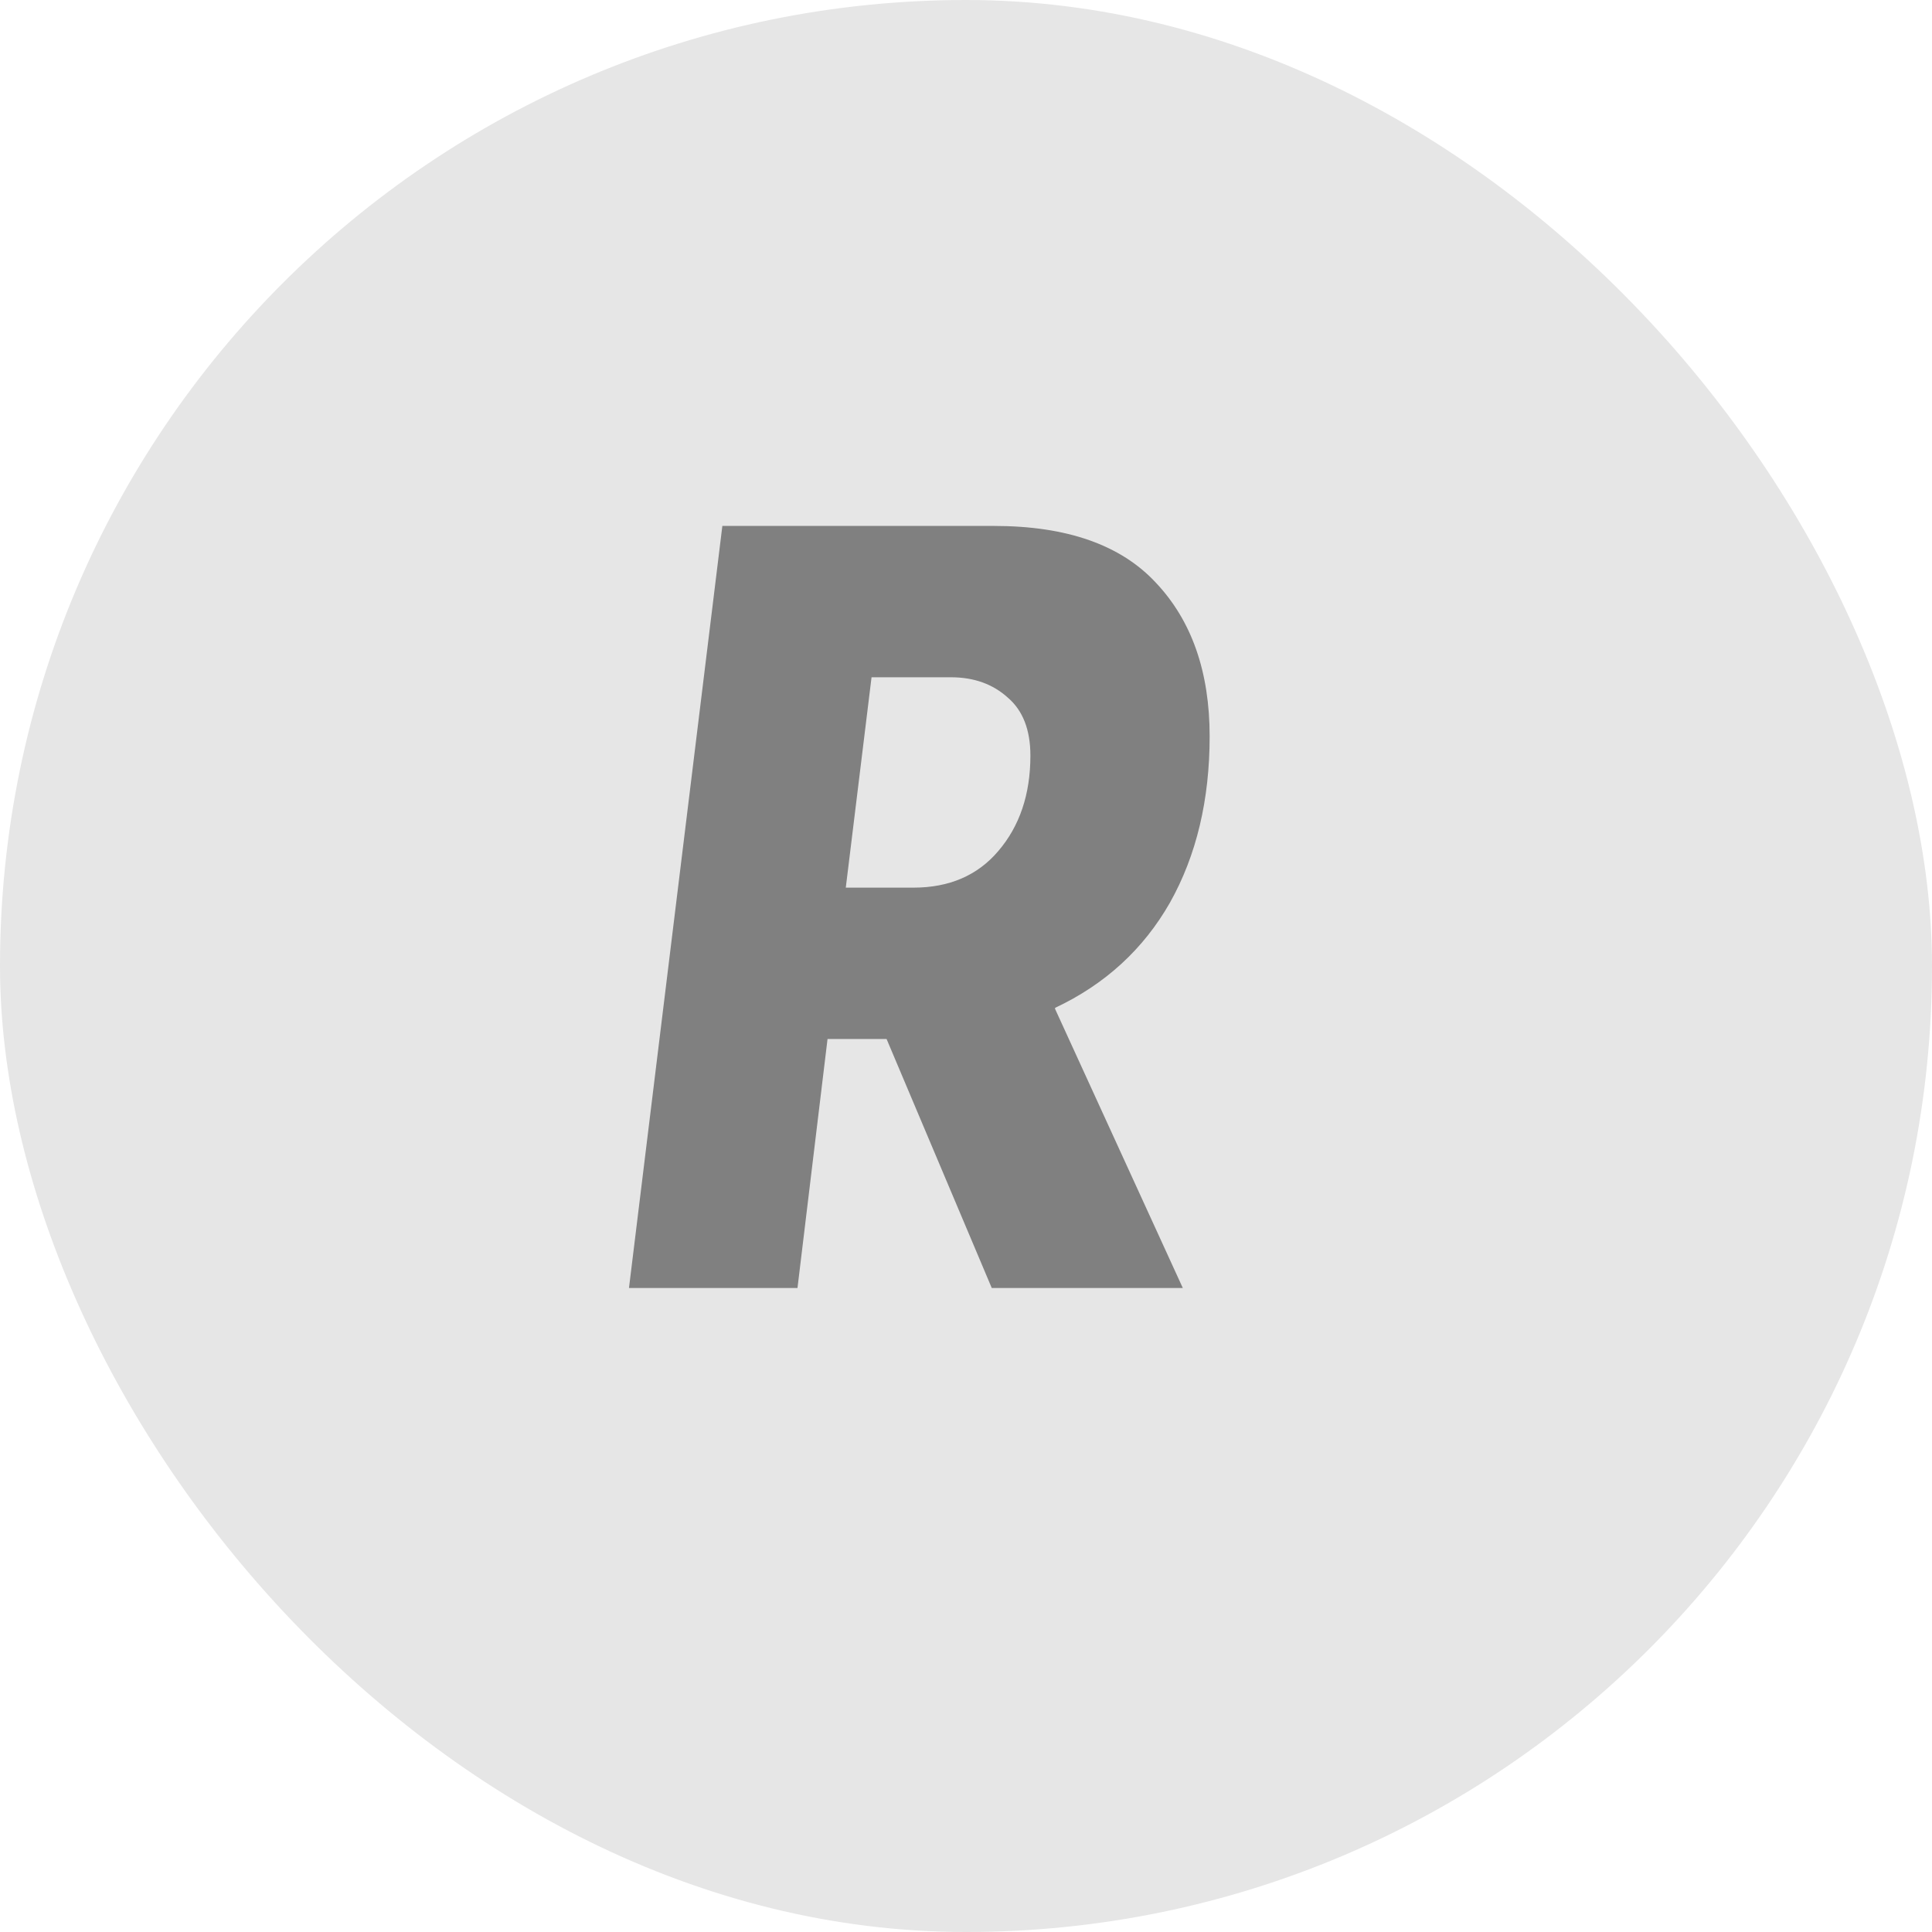
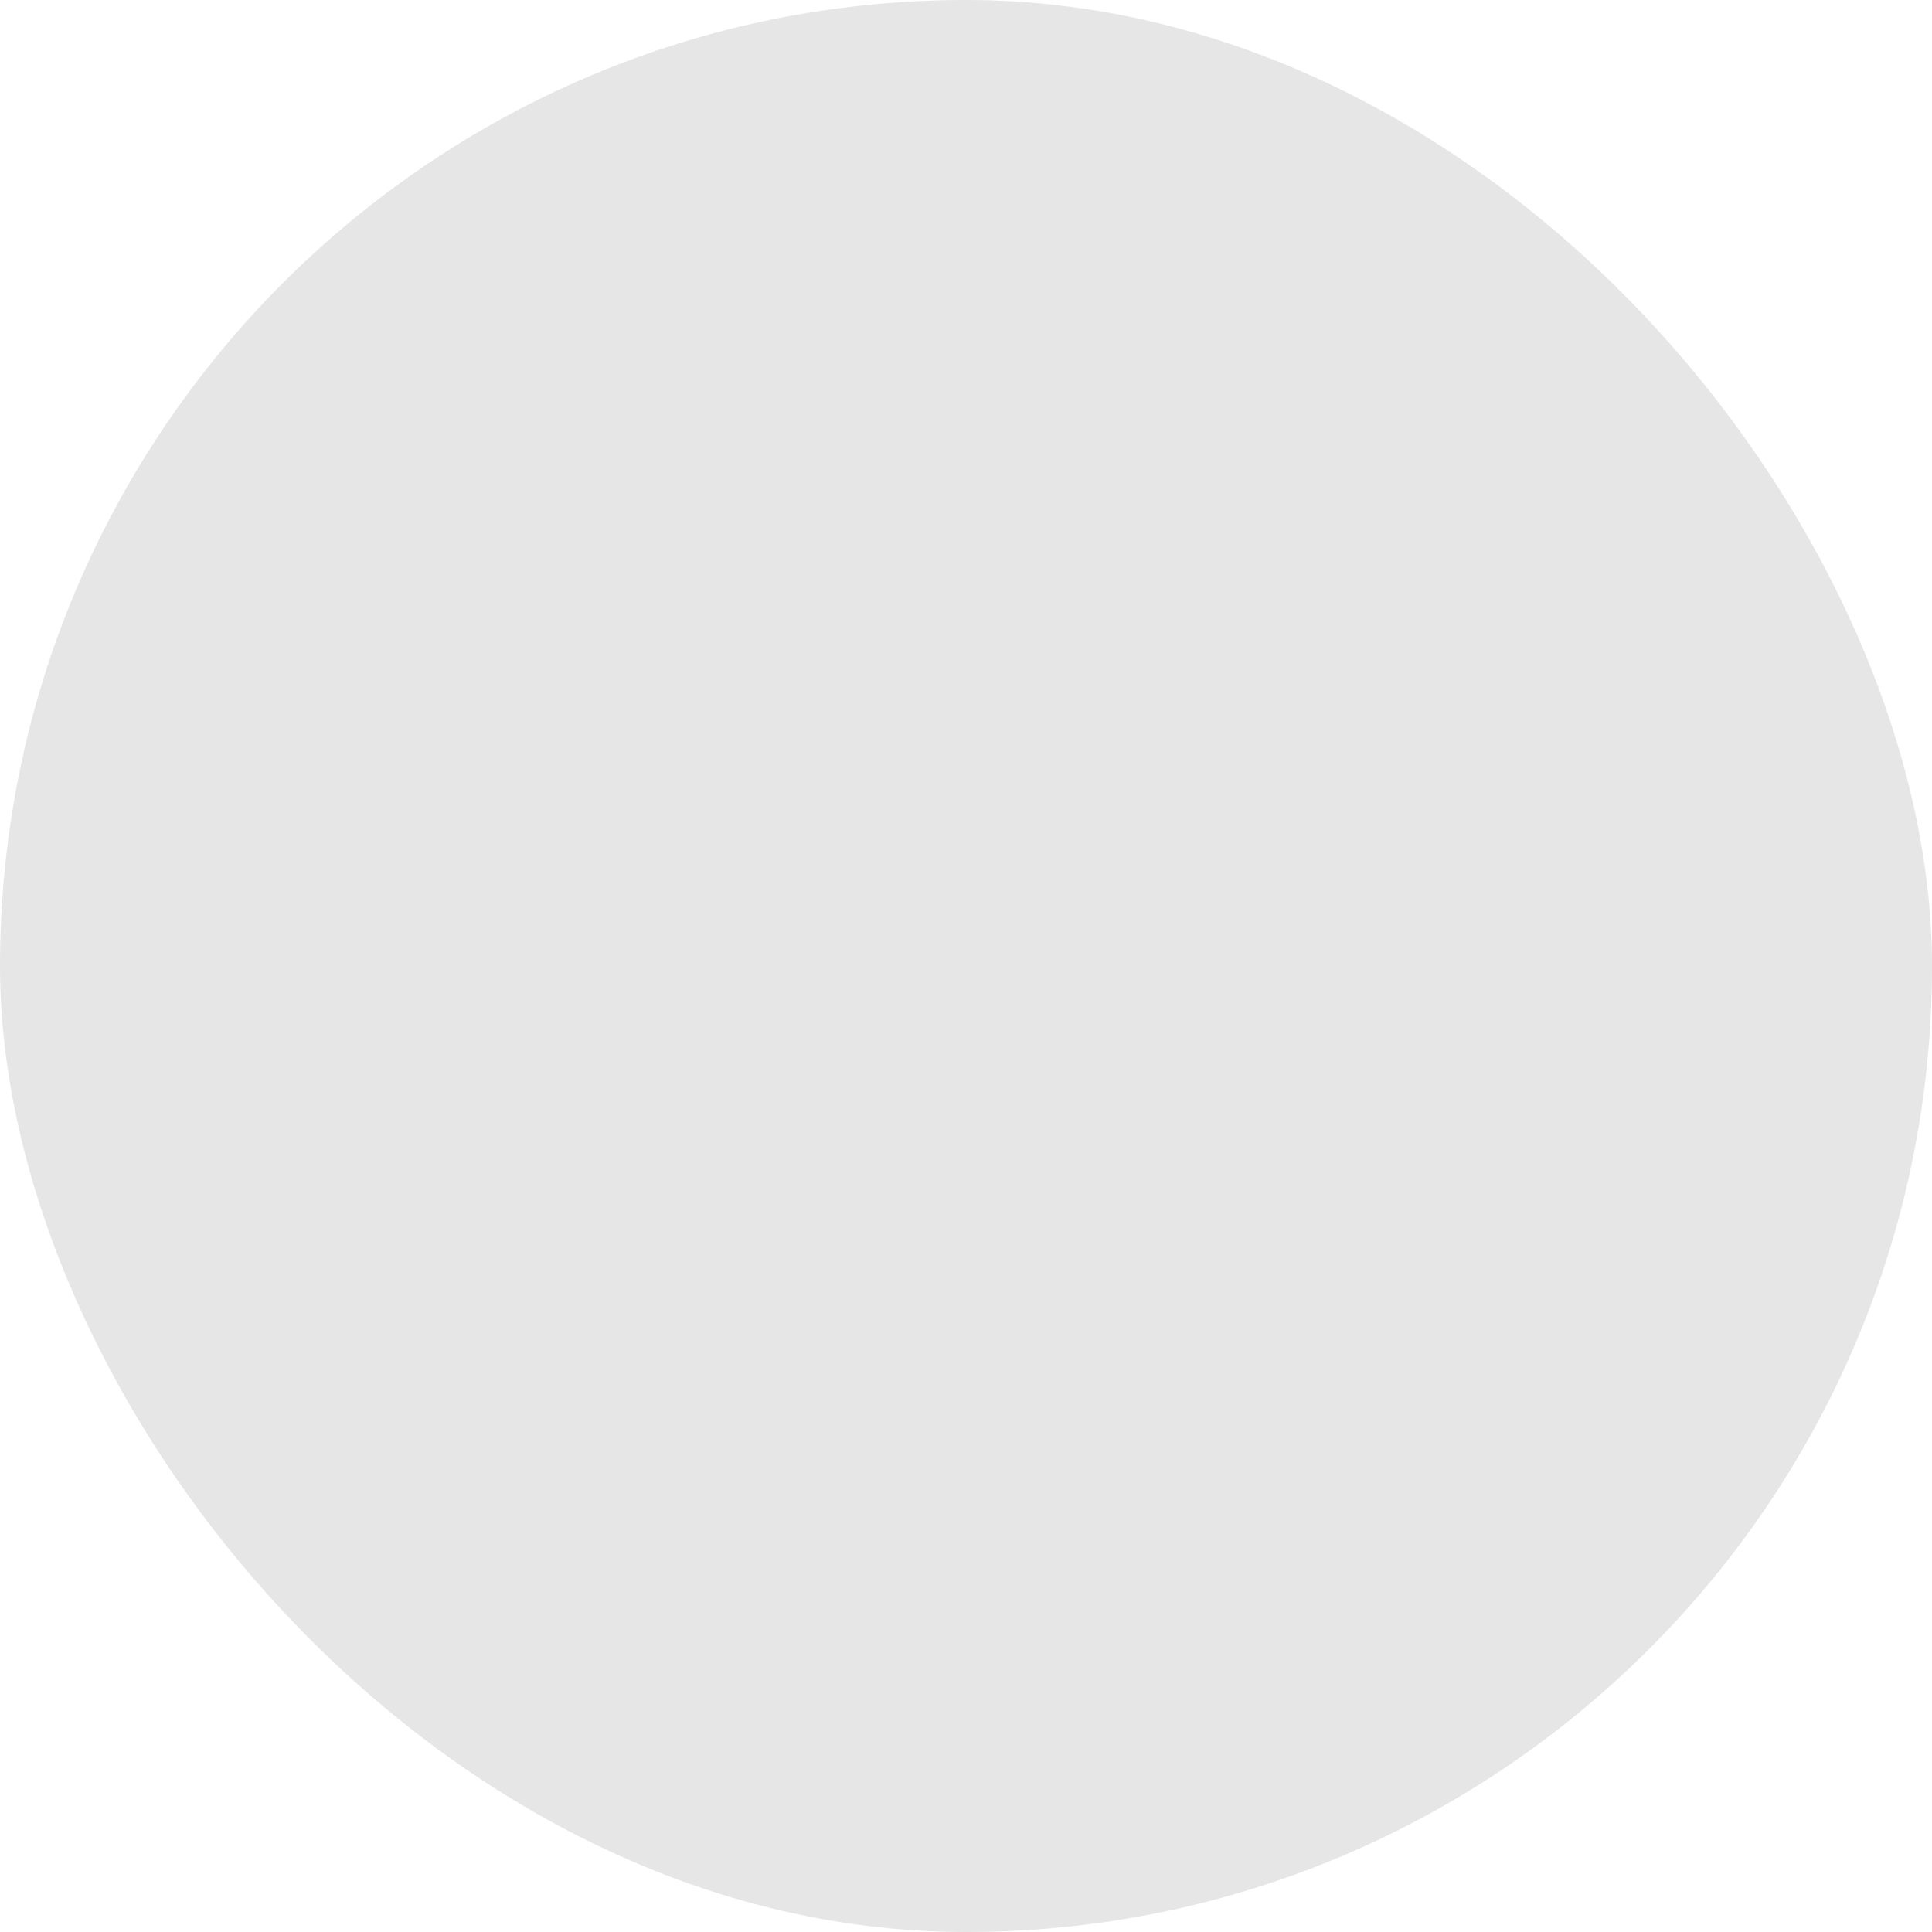
<svg xmlns="http://www.w3.org/2000/svg" width="18" height="18" viewBox="0 0 18 18" fill="none">
  <rect width="18" height="18" rx="9" fill="#E6E6E6" />
-   <path d="M9.83 9.39V9.4L11.02 12H9.24L8.26 9.68H7.71L7.43 12H5.86L6.73 4.9H9.26C9.94 4.9 10.443 5.077 10.77 5.43C11.103 5.783 11.27 6.26 11.27 6.86C11.27 7.453 11.147 7.97 10.9 8.41C10.653 8.843 10.297 9.17 9.83 9.39ZM8.12 6.31L7.88 8.27H8.51C8.843 8.27 9.107 8.157 9.3 7.93C9.5 7.697 9.6 7.4 9.6 7.04C9.6 6.8 9.53 6.62 9.39 6.5C9.25 6.373 9.073 6.31 8.86 6.31H8.12Z" fill="#808080" />
</svg>